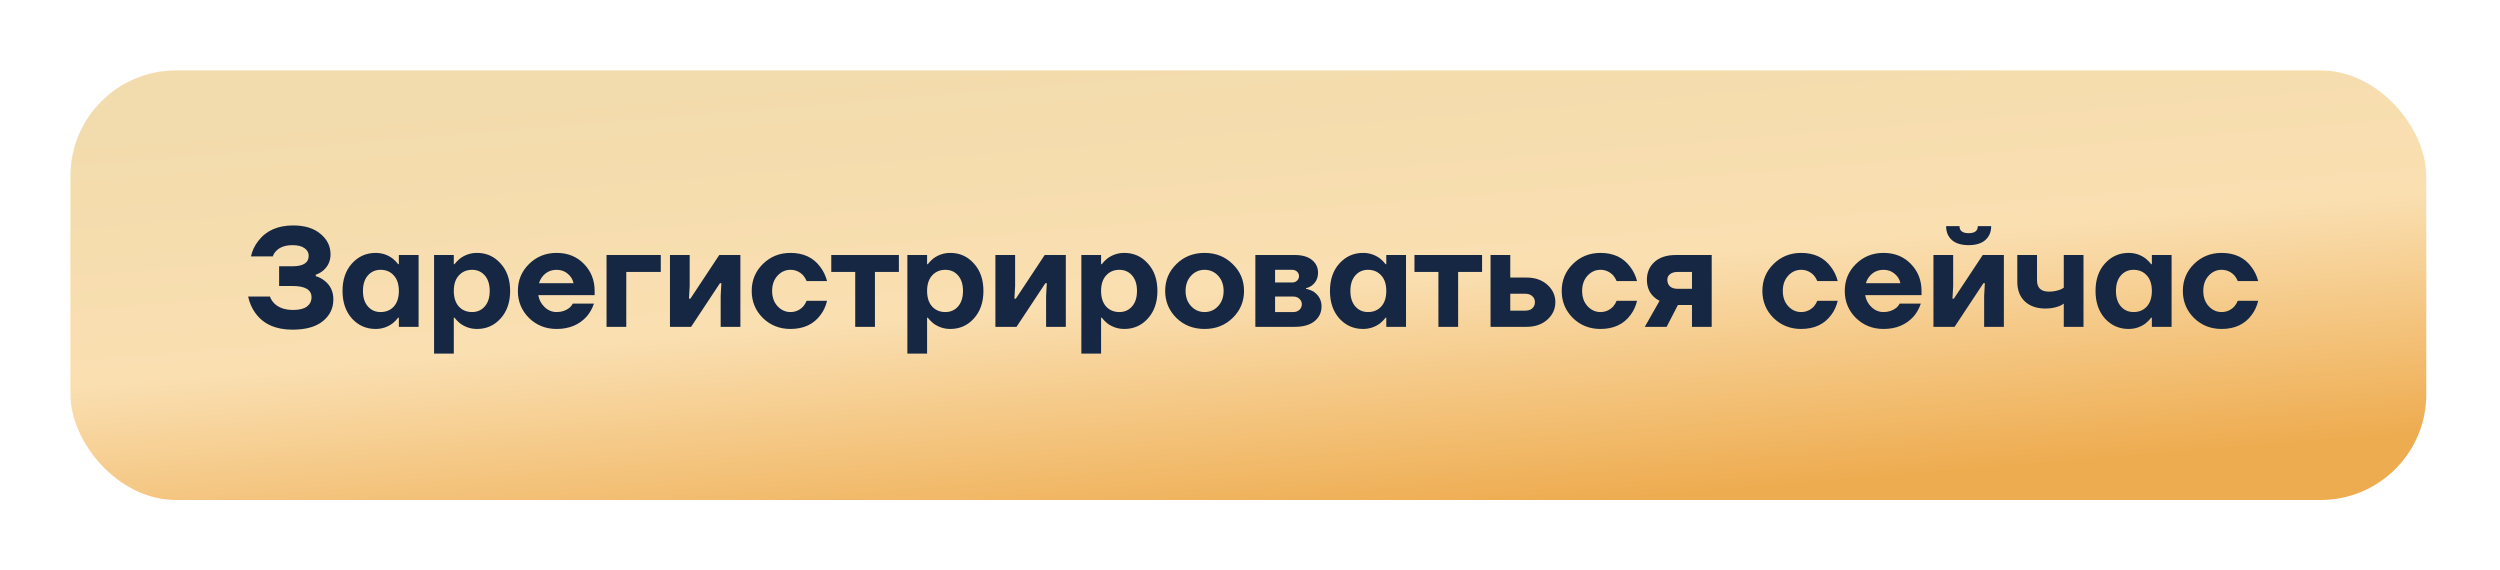
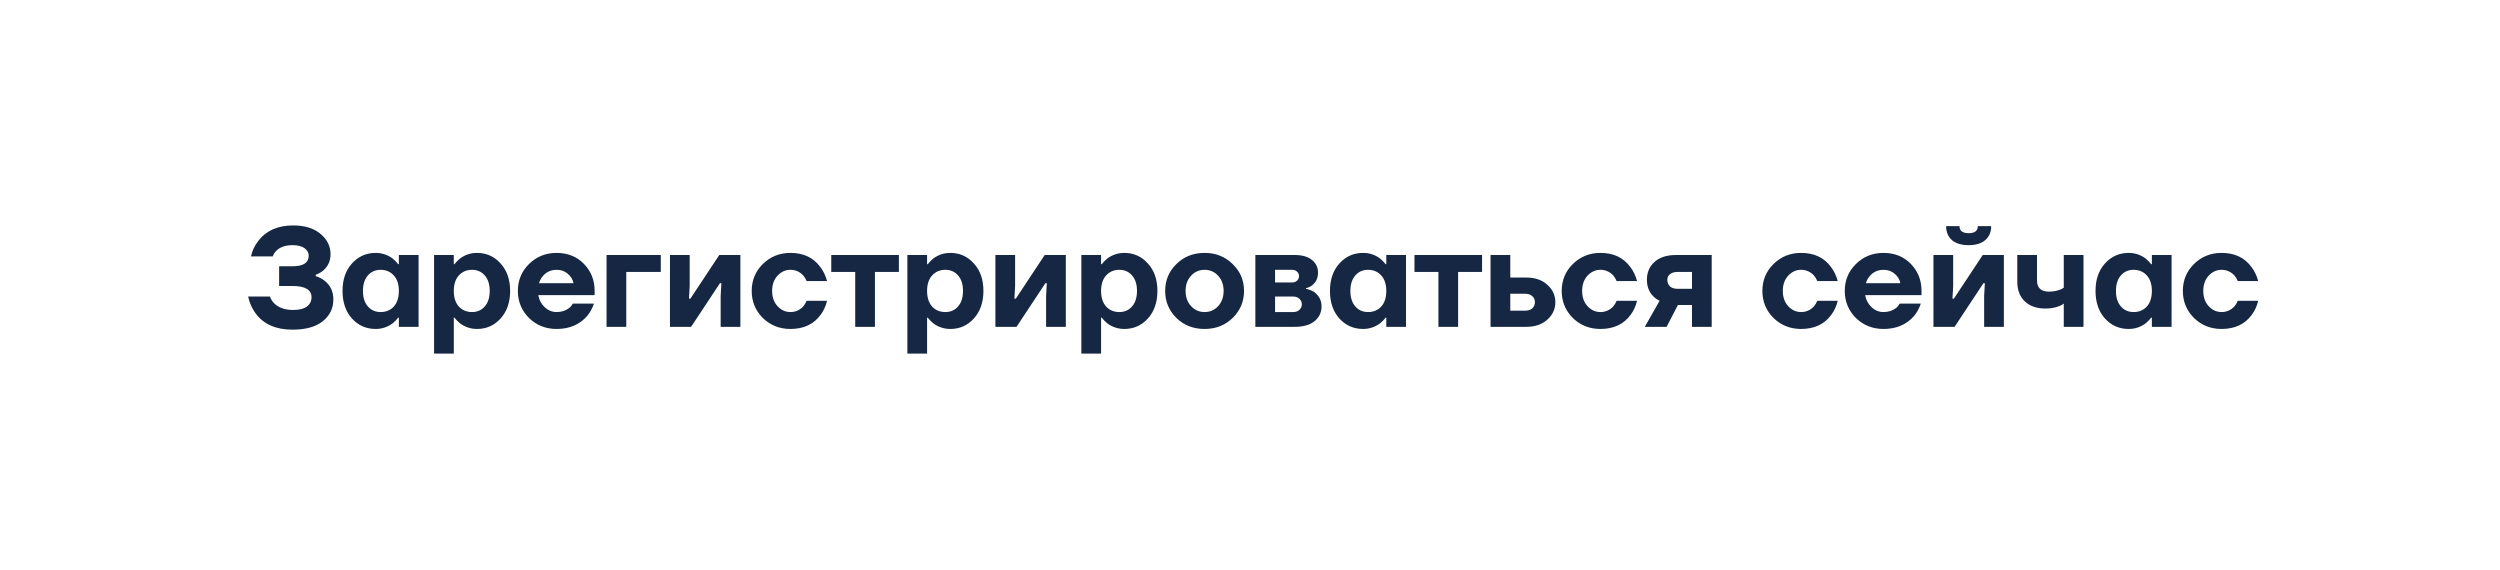
<svg xmlns="http://www.w3.org/2000/svg" width="355" height="81" viewBox="0 0 355 81" fill="none">
  <g filter="url(#filter0_f_910_93)">
    <rect x="10.469" y="10" width="334.532" height="61" rx="15" fill="white" />
  </g>
-   <rect x="10" y="10" width="334.532" height="61" rx="15" fill="url(#paint0_linear_910_93)" />
  <path d="M35.236 42.112H38.336C38.456 42.472 38.656 42.792 38.936 43.072C39.563 43.699 40.463 44.012 41.636 44.012C42.503 44.012 43.149 43.852 43.576 43.532C44.016 43.199 44.236 42.759 44.236 42.212C44.236 41.145 43.336 40.612 41.536 40.612H39.636V37.812H41.536C43.069 37.812 43.836 37.312 43.836 36.312C43.836 35.885 43.643 35.532 43.256 35.252C42.869 34.959 42.296 34.812 41.536 34.812C40.536 34.812 39.769 35.079 39.236 35.612C38.996 35.852 38.829 36.119 38.736 36.412H35.636C35.809 35.612 36.156 34.879 36.676 34.212C37.796 32.745 39.449 32.012 41.636 32.012C43.276 32.012 44.569 32.412 45.516 33.212C46.463 33.999 46.936 34.965 46.936 36.112C46.936 37.059 46.583 37.832 45.876 38.432C45.609 38.659 45.263 38.852 44.836 39.012V39.212C45.289 39.345 45.703 39.559 46.076 39.852C46.916 40.505 47.336 41.392 47.336 42.512C47.336 43.779 46.836 44.812 45.836 45.612C44.849 46.412 43.416 46.812 41.536 46.812C39.163 46.812 37.409 46.032 36.276 44.472C35.769 43.779 35.423 42.992 35.236 42.112ZM49.979 45.232C49.086 44.232 48.639 42.925 48.639 41.312C48.639 39.699 49.086 38.399 49.979 37.412C50.886 36.412 52.006 35.912 53.339 35.912C54.232 35.912 55.039 36.179 55.759 36.712C56.066 36.965 56.326 37.232 56.539 37.512H56.639V36.212H59.439V46.412H56.639V45.112H56.539C56.326 45.392 56.066 45.659 55.759 45.912C55.039 46.445 54.232 46.712 53.339 46.712C52.006 46.712 50.886 46.219 49.979 45.232ZM52.239 39.112C51.772 39.645 51.539 40.379 51.539 41.312C51.539 42.245 51.772 42.979 52.239 43.512C52.706 44.045 53.306 44.312 54.039 44.312C54.812 44.312 55.439 44.052 55.919 43.532C56.399 42.999 56.639 42.259 56.639 41.312C56.639 40.365 56.399 39.632 55.919 39.112C55.439 38.579 54.812 38.312 54.039 38.312C53.306 38.312 52.706 38.579 52.239 39.112ZM61.639 50.212V36.212H64.439V37.512H64.539C64.752 37.232 65.012 36.965 65.319 36.712C66.039 36.179 66.846 35.912 67.739 35.912C69.072 35.912 70.186 36.412 71.079 37.412C71.986 38.399 72.439 39.699 72.439 41.312C72.439 42.925 71.986 44.232 71.079 45.232C70.186 46.219 69.072 46.712 67.739 46.712C66.846 46.712 66.039 46.445 65.319 45.912C65.012 45.659 64.752 45.392 64.539 45.112H64.439V50.212H61.639ZM65.159 39.112C64.679 39.632 64.439 40.365 64.439 41.312C64.439 42.259 64.679 42.999 65.159 43.532C65.639 44.052 66.266 44.312 67.039 44.312C67.772 44.312 68.372 44.045 68.839 43.512C69.306 42.979 69.539 42.245 69.539 41.312C69.539 40.379 69.306 39.645 68.839 39.112C68.372 38.579 67.772 38.312 67.039 38.312C66.266 38.312 65.639 38.579 65.159 39.112ZM75.119 45.152C74.066 44.099 73.539 42.819 73.539 41.312C73.539 39.805 74.066 38.532 75.119 37.492C76.186 36.439 77.492 35.912 79.039 35.912C80.612 35.912 81.906 36.432 82.919 37.472C83.932 38.512 84.439 39.792 84.439 41.312V41.912H76.439C76.546 42.579 76.846 43.145 77.339 43.612C77.832 44.079 78.399 44.312 79.039 44.312C79.746 44.312 80.352 44.112 80.859 43.712C81.059 43.539 81.219 43.339 81.339 43.112H84.339C84.112 43.792 83.779 44.392 83.339 44.912C82.272 46.112 80.839 46.712 79.039 46.712C77.492 46.712 76.186 46.192 75.119 45.152ZM76.539 40.212H81.439C81.332 39.679 81.059 39.232 80.619 38.872C80.192 38.499 79.666 38.312 79.039 38.312C78.412 38.312 77.879 38.492 77.439 38.852C76.999 39.212 76.699 39.665 76.539 40.212ZM86.131 46.412V36.212H93.831V38.612H88.931V46.412H86.131ZM95.135 46.412V36.212H97.935V40.612L97.835 42.412H98.035L102.135 36.212H105.135V46.412H102.335V42.012L102.435 40.212H102.235L98.135 46.412H95.135ZM108.322 45.152C107.269 44.099 106.742 42.819 106.742 41.312C106.742 39.805 107.269 38.532 108.322 37.492C109.389 36.439 110.696 35.912 112.242 35.912C114.096 35.912 115.509 36.579 116.482 37.912C116.922 38.485 117.242 39.152 117.442 39.912H114.542C114.422 39.619 114.262 39.352 114.062 39.112C113.556 38.579 112.949 38.312 112.242 38.312C111.536 38.312 110.922 38.592 110.402 39.152C109.896 39.712 109.642 40.432 109.642 41.312C109.642 42.192 109.896 42.912 110.402 43.472C110.922 44.032 111.536 44.312 112.242 44.312C112.949 44.312 113.556 44.045 114.062 43.512C114.262 43.272 114.422 43.005 114.542 42.712H117.442C117.256 43.485 116.949 44.152 116.522 44.712C115.549 46.045 114.122 46.712 112.242 46.712C110.696 46.712 109.389 46.192 108.322 45.152ZM118.041 38.612V36.212H127.641V38.612H124.241V46.412H121.441V38.612H118.041ZM128.846 50.212V36.212H131.646V37.512H131.746C131.959 37.232 132.219 36.965 132.526 36.712C133.246 36.179 134.053 35.912 134.946 35.912C136.279 35.912 137.393 36.412 138.286 37.412C139.193 38.399 139.646 39.699 139.646 41.312C139.646 42.925 139.193 44.232 138.286 45.232C137.393 46.219 136.279 46.712 134.946 46.712C134.053 46.712 133.246 46.445 132.526 45.912C132.219 45.659 131.959 45.392 131.746 45.112H131.646V50.212H128.846ZM132.366 39.112C131.886 39.632 131.646 40.365 131.646 41.312C131.646 42.259 131.886 42.999 132.366 43.532C132.846 44.052 133.473 44.312 134.246 44.312C134.979 44.312 135.579 44.045 136.046 43.512C136.513 42.979 136.746 42.245 136.746 41.312C136.746 40.379 136.513 39.645 136.046 39.112C135.579 38.579 134.979 38.312 134.246 38.312C133.473 38.312 132.846 38.579 132.366 39.112ZM141.346 46.412V36.212H144.146V40.612L144.046 42.412H144.246L148.346 36.212H151.346V46.412H148.546V42.012L148.646 40.212H148.446L144.346 46.412H141.346ZM153.553 50.212V36.212H156.353V37.512H156.453C156.666 37.232 156.926 36.965 157.233 36.712C157.953 36.179 158.76 35.912 159.653 35.912C160.986 35.912 162.1 36.412 162.993 37.412C163.9 38.399 164.353 39.699 164.353 41.312C164.353 42.925 163.9 44.232 162.993 45.232C162.1 46.219 160.986 46.712 159.653 46.712C158.76 46.712 157.953 46.445 157.233 45.912C156.926 45.659 156.666 45.392 156.453 45.112H156.353V50.212H153.553ZM157.073 39.112C156.593 39.632 156.353 40.365 156.353 41.312C156.353 42.259 156.593 42.999 157.073 43.532C157.553 44.052 158.18 44.312 158.953 44.312C159.686 44.312 160.286 44.045 160.753 43.512C161.22 42.979 161.453 42.245 161.453 41.312C161.453 40.379 161.22 39.645 160.753 39.112C160.286 38.579 159.686 38.312 158.953 38.312C158.18 38.312 157.553 38.579 157.073 39.112ZM167.053 45.152C165.986 44.099 165.453 42.819 165.453 41.312C165.453 39.805 165.986 38.532 167.053 37.492C168.12 36.439 169.453 35.912 171.053 35.912C172.64 35.912 173.966 36.439 175.033 37.492C176.113 38.532 176.653 39.805 176.653 41.312C176.653 42.819 176.113 44.099 175.033 45.152C173.966 46.192 172.64 46.712 171.053 46.712C169.453 46.712 168.12 46.192 167.053 45.152ZM169.133 39.152C168.613 39.712 168.353 40.432 168.353 41.312C168.353 42.192 168.613 42.912 169.133 43.472C169.653 44.032 170.293 44.312 171.053 44.312C171.813 44.312 172.453 44.032 172.973 43.472C173.493 42.912 173.753 42.192 173.753 41.312C173.753 40.432 173.493 39.712 172.973 39.152C172.453 38.592 171.813 38.312 171.053 38.312C170.293 38.312 169.653 38.592 169.133 39.152ZM178.26 46.412V36.212H183.86C184.913 36.212 185.727 36.445 186.3 36.912C186.873 37.379 187.16 37.979 187.16 38.712C187.16 39.485 186.873 40.092 186.3 40.532C186.033 40.732 185.753 40.859 185.46 40.912V41.012C185.847 41.092 186.213 41.232 186.56 41.432C187.293 41.952 187.66 42.645 187.66 43.512C187.66 44.365 187.327 45.065 186.66 45.612C185.993 46.145 185.06 46.412 183.86 46.412H178.26ZM181.06 40.112H183.46C183.767 40.112 184.007 40.025 184.18 39.852C184.367 39.679 184.46 39.465 184.46 39.212C184.46 38.959 184.367 38.745 184.18 38.572C184.007 38.399 183.767 38.312 183.46 38.312H181.06V40.112ZM181.06 44.312H183.66C184.007 44.312 184.293 44.205 184.52 43.992C184.747 43.779 184.86 43.519 184.86 43.212C184.86 42.905 184.747 42.645 184.52 42.432C184.293 42.219 184.007 42.112 183.66 42.112H181.06V44.312ZM190.194 45.232C189.301 44.232 188.854 42.925 188.854 41.312C188.854 39.699 189.301 38.399 190.194 37.412C191.101 36.412 192.221 35.912 193.554 35.912C194.447 35.912 195.254 36.179 195.974 36.712C196.281 36.965 196.541 37.232 196.754 37.512H196.854V36.212H199.654V46.412H196.854V45.112H196.754C196.541 45.392 196.281 45.659 195.974 45.912C195.254 46.445 194.447 46.712 193.554 46.712C192.221 46.712 191.101 46.219 190.194 45.232ZM192.454 39.112C191.987 39.645 191.754 40.379 191.754 41.312C191.754 42.245 191.987 42.979 192.454 43.512C192.921 44.045 193.521 44.312 194.254 44.312C195.027 44.312 195.654 44.052 196.134 43.532C196.614 42.999 196.854 42.259 196.854 41.312C196.854 40.365 196.614 39.632 196.134 39.112C195.654 38.579 195.027 38.312 194.254 38.312C193.521 38.312 192.921 38.579 192.454 39.112ZM200.854 38.612V36.212H210.454V38.612H207.054V46.412H204.254V38.612H200.854ZM211.659 46.412V36.212H214.459V39.412H216.759C217.972 39.412 218.959 39.752 219.719 40.432C220.479 41.112 220.859 41.939 220.859 42.912C220.859 43.885 220.479 44.712 219.719 45.392C218.959 46.072 217.972 46.412 216.759 46.412H211.659ZM214.459 44.112H216.559C216.999 44.112 217.339 44.005 217.579 43.792C217.832 43.565 217.959 43.272 217.959 42.912C217.959 42.552 217.832 42.265 217.579 42.052C217.339 41.825 216.999 41.712 216.559 41.712H214.459V44.112ZM223.342 45.152C222.288 44.099 221.762 42.819 221.762 41.312C221.762 39.805 222.288 38.532 223.342 37.492C224.408 36.439 225.715 35.912 227.262 35.912C229.115 35.912 230.528 36.579 231.502 37.912C231.942 38.485 232.262 39.152 232.462 39.912H229.562C229.442 39.619 229.282 39.352 229.082 39.112C228.575 38.579 227.968 38.312 227.262 38.312C226.555 38.312 225.942 38.592 225.422 39.152C224.915 39.712 224.662 40.432 224.662 41.312C224.662 42.192 224.915 42.912 225.422 43.472C225.942 44.032 226.555 44.312 227.262 44.312C227.968 44.312 228.575 44.045 229.082 43.512C229.282 43.272 229.442 43.005 229.562 42.712H232.462C232.275 43.485 231.968 44.152 231.542 44.712C230.568 46.045 229.142 46.712 227.262 46.712C225.715 46.712 224.408 46.192 223.342 45.152ZM233.561 46.412L235.661 42.712C235.328 42.552 235.028 42.339 234.761 42.072C234.161 41.472 233.861 40.685 233.861 39.712C233.861 38.685 234.221 37.845 234.941 37.192C235.674 36.539 236.681 36.212 237.961 36.212H243.061V46.412H240.261V43.312H238.261L236.661 46.412H233.561ZM236.761 39.712C236.761 40.125 236.888 40.445 237.141 40.672C237.394 40.899 237.761 41.012 238.241 41.012H240.261V38.612H238.241C237.774 38.612 237.408 38.719 237.141 38.932C236.888 39.132 236.761 39.392 236.761 39.712ZM251.838 45.152C250.784 44.099 250.258 42.819 250.258 41.312C250.258 39.805 250.784 38.532 251.838 37.492C252.904 36.439 254.211 35.912 255.758 35.912C257.611 35.912 259.024 36.579 259.998 37.912C260.438 38.485 260.758 39.152 260.958 39.912H258.058C257.938 39.619 257.778 39.352 257.578 39.112C257.071 38.579 256.464 38.312 255.758 38.312C255.051 38.312 254.438 38.592 253.918 39.152C253.411 39.712 253.158 40.432 253.158 41.312C253.158 42.192 253.411 42.912 253.918 43.472C254.438 44.032 255.051 44.312 255.758 44.312C256.464 44.312 257.071 44.045 257.578 43.512C257.778 43.272 257.938 43.005 258.058 42.712H260.958C260.771 43.485 260.464 44.152 260.038 44.712C259.064 46.045 257.638 46.712 255.758 46.712C254.211 46.712 252.904 46.192 251.838 45.152ZM263.537 45.152C262.484 44.099 261.957 42.819 261.957 41.312C261.957 39.805 262.484 38.532 263.537 37.492C264.604 36.439 265.91 35.912 267.457 35.912C269.03 35.912 270.324 36.432 271.337 37.472C272.35 38.512 272.857 39.792 272.857 41.312V41.912H264.857C264.964 42.579 265.264 43.145 265.757 43.612C266.25 44.079 266.817 44.312 267.457 44.312C268.164 44.312 268.77 44.112 269.277 43.712C269.477 43.539 269.637 43.339 269.757 43.112H272.757C272.53 43.792 272.197 44.392 271.757 44.912C270.69 46.112 269.257 46.712 267.457 46.712C265.91 46.712 264.604 46.192 263.537 45.152ZM264.957 40.212H269.857C269.75 39.679 269.477 39.232 269.037 38.872C268.61 38.499 268.084 38.312 267.457 38.312C266.83 38.312 266.297 38.492 265.857 38.852C265.417 39.212 265.117 39.665 264.957 40.212ZM274.549 46.412V36.212H277.349V40.612L277.249 42.412H277.449L281.549 36.212H284.549V46.412H281.749V42.012L281.849 40.212H281.649L277.549 46.412H274.549ZM276.349 32.112H278.249C278.249 32.779 278.683 33.112 279.549 33.112C280.416 33.112 280.849 32.779 280.849 32.112H282.749C282.749 32.939 282.469 33.599 281.909 34.092C281.363 34.572 280.576 34.812 279.549 34.812C278.523 34.812 277.729 34.572 277.169 34.092C276.623 33.599 276.349 32.939 276.349 32.112ZM286.456 40.012V36.212H289.256V39.812C289.256 40.879 289.823 41.412 290.956 41.412C291.503 41.412 292.03 41.319 292.536 41.132C292.736 41.052 292.91 40.959 293.056 40.852V36.212H295.856V46.412H293.056V43.112C292.87 43.259 292.65 43.379 292.396 43.472C291.823 43.699 291.176 43.812 290.456 43.812C289.216 43.812 288.236 43.472 287.516 42.792C286.81 42.112 286.456 41.185 286.456 40.012ZM298.905 45.232C298.012 44.232 297.565 42.925 297.565 41.312C297.565 39.699 298.012 38.399 298.905 37.412C299.812 36.412 300.932 35.912 302.265 35.912C303.158 35.912 303.965 36.179 304.685 36.712C304.992 36.965 305.252 37.232 305.465 37.512H305.565V36.212H308.365V46.412H305.565V45.112H305.465C305.252 45.392 304.992 45.659 304.685 45.912C303.965 46.445 303.158 46.712 302.265 46.712C300.932 46.712 299.812 46.219 298.905 45.232ZM301.165 39.112C300.698 39.645 300.465 40.379 300.465 41.312C300.465 42.245 300.698 42.979 301.165 43.512C301.632 44.045 302.232 44.312 302.965 44.312C303.738 44.312 304.365 44.052 304.845 43.532C305.325 42.999 305.565 42.259 305.565 41.312C305.565 40.365 305.325 39.632 304.845 39.112C304.365 38.579 303.738 38.312 302.965 38.312C302.232 38.312 301.632 38.579 301.165 39.112ZM311.545 45.152C310.492 44.099 309.965 42.819 309.965 41.312C309.965 39.805 310.492 38.532 311.545 37.492C312.612 36.439 313.918 35.912 315.465 35.912C317.318 35.912 318.732 36.579 319.705 37.912C320.145 38.485 320.465 39.152 320.665 39.912H317.765C317.645 39.619 317.485 39.352 317.285 39.112C316.778 38.579 316.172 38.312 315.465 38.312C314.758 38.312 314.145 38.592 313.625 39.152C313.118 39.712 312.865 40.432 312.865 41.312C312.865 42.192 313.118 42.912 313.625 43.472C314.145 44.032 314.758 44.312 315.465 44.312C316.172 44.312 316.778 44.045 317.285 43.512C317.485 43.272 317.645 43.005 317.765 42.712H320.665C320.478 43.485 320.172 44.152 319.745 44.712C318.772 46.045 317.345 46.712 315.465 46.712C313.918 46.712 312.612 46.192 311.545 45.152Z" fill="#152742" />
  <defs>
    <filter id="filter0_f_910_93" x="0.469" y="0" width="354.531" height="81" filterUnits="userSpaceOnUse" color-interpolation-filters="sRGB">
      <feFlood flood-opacity="0" result="BackgroundImageFix" />
      <feBlend mode="normal" in="SourceGraphic" in2="BackgroundImageFix" result="shape" />
      <feGaussianBlur stdDeviation="5" result="effect1_foregroundBlur_910_93" />
    </filter>
    <linearGradient id="paint0_linear_910_93" x1="224.028" y1="1.554" x2="229.746" y2="70.912" gradientUnits="userSpaceOnUse">
      <stop stop-color="#F2DBAC" />
      <stop offset="0.511" stop-color="#FADFB1" />
      <stop offset="1" stop-color="#EEAC50" />
    </linearGradient>
  </defs>
</svg>